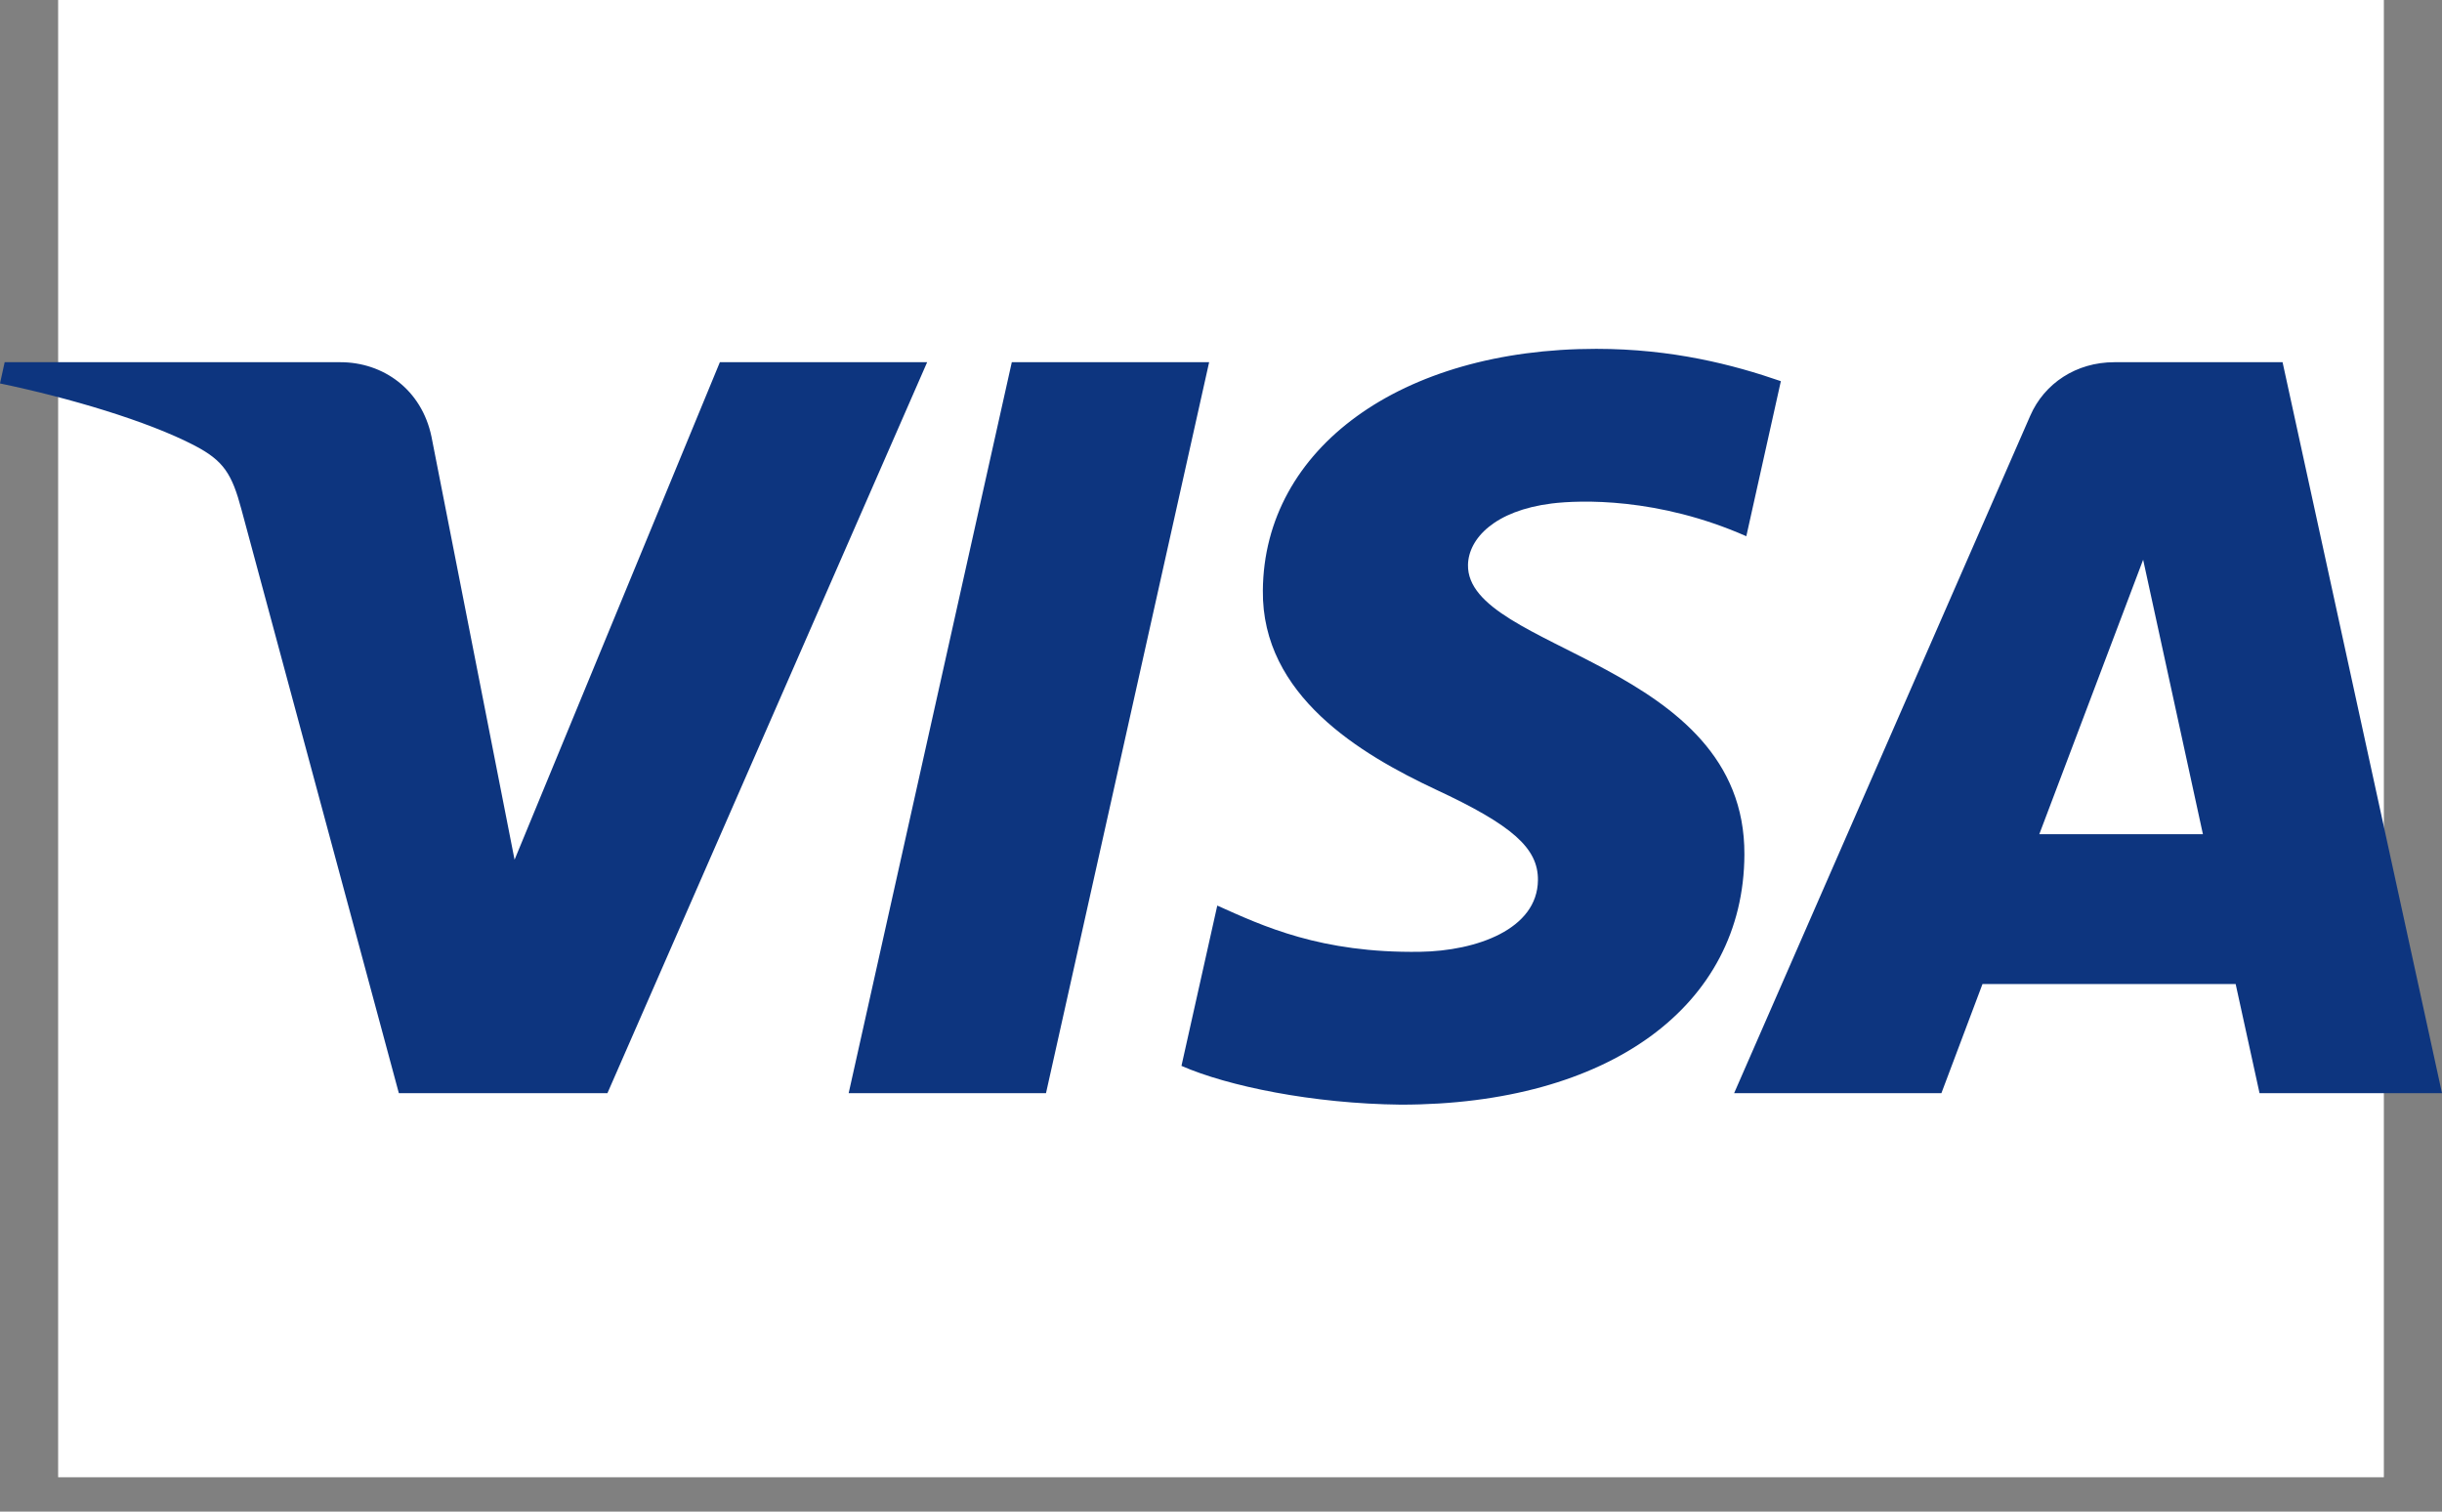
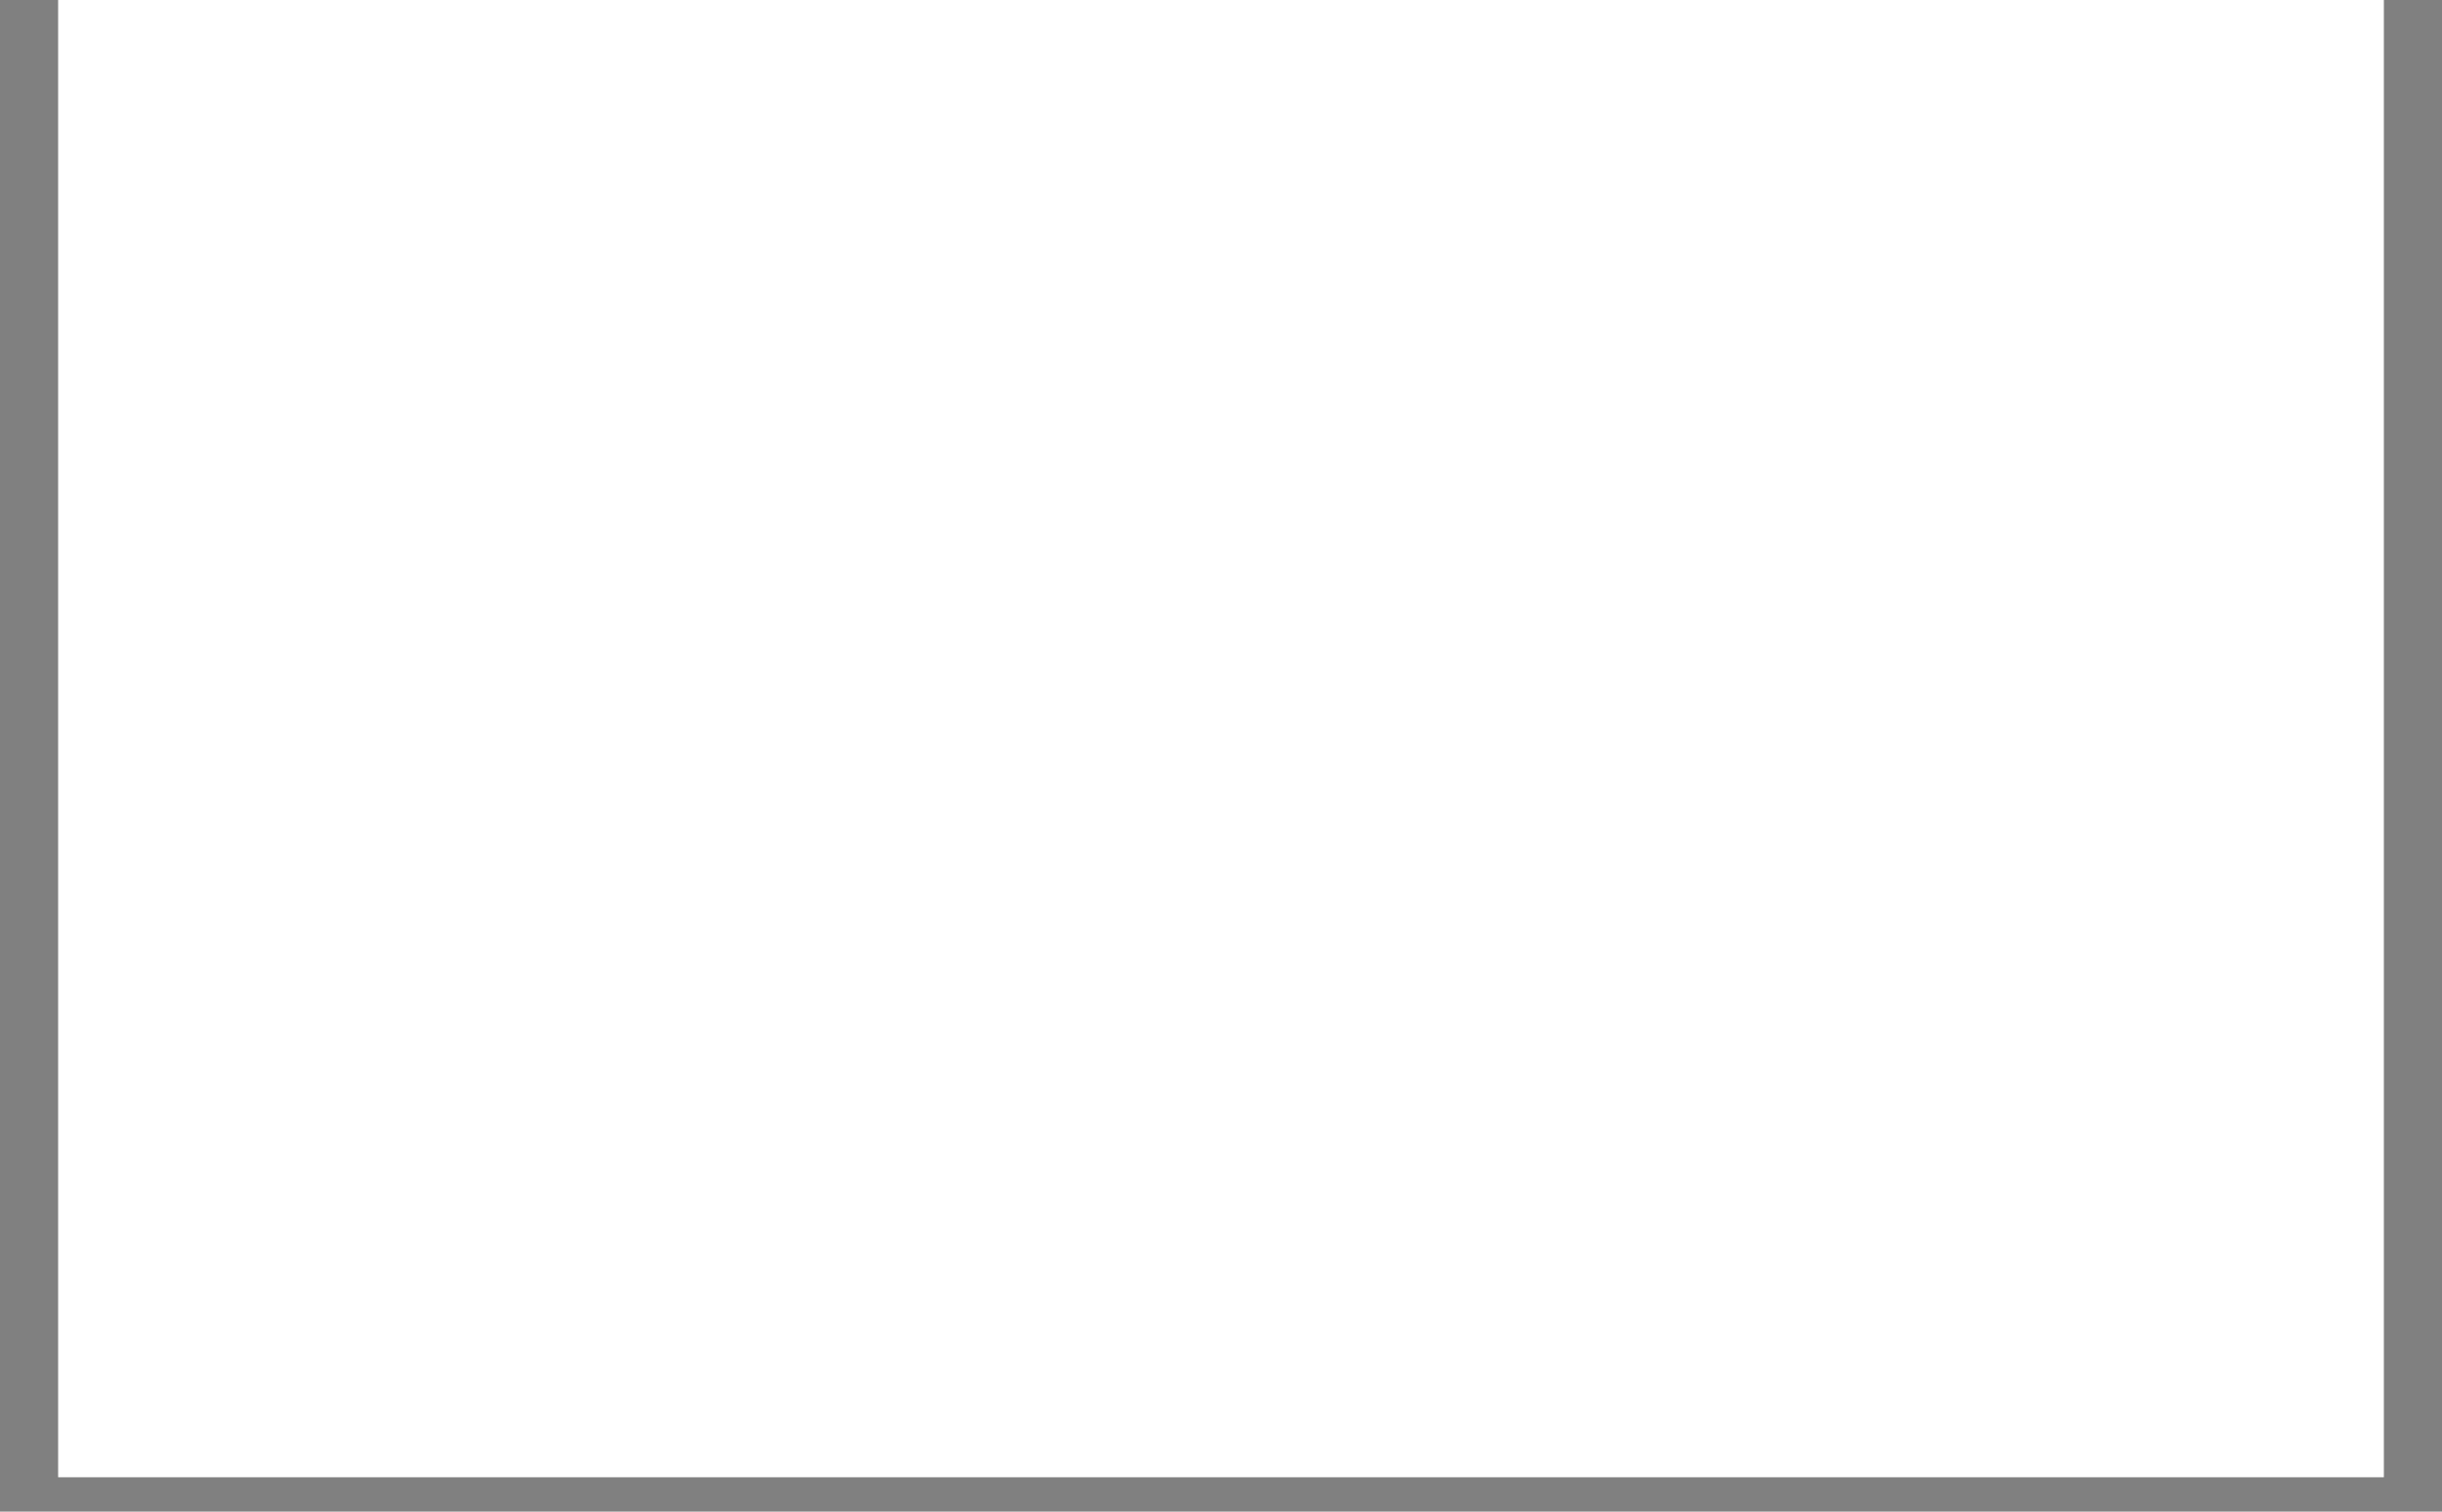
<svg xmlns="http://www.w3.org/2000/svg" width="42" height="26" viewBox="0 0 42 26" fill="none">
  <rect x="0" y="0" width="42" height="26" fill="#808080" stroke="none" />
-   <path d="M41 0H1V25.409H41V0Z" fill="white" />
-   <path d="M20.796 6.23L17.99 18.803H14.596L17.402 6.23H20.796ZM35.074 14.348L36.86 9.627L37.888 14.348H35.074ZM38.862 18.803H42L39.258 6.23H36.364C35.711 6.23 35.161 6.592 34.918 7.151L29.825 18.803H33.39L34.097 16.925H38.451L38.862 18.803ZM30.002 14.698C30.017 11.38 25.216 11.196 25.248 9.713C25.259 9.263 25.707 8.783 26.687 8.66C27.173 8.6 28.514 8.552 30.035 9.223L30.629 6.556C29.812 6.273 28.762 6 27.454 6C24.099 6 21.739 7.708 21.72 10.156C21.699 11.966 23.406 12.975 24.69 13.578C26.014 14.194 26.457 14.589 26.451 15.14C26.442 15.983 25.395 16.357 24.421 16.371C22.714 16.396 21.724 15.929 20.936 15.576L20.32 18.333C21.114 18.681 22.577 18.984 24.093 19C27.659 19 29.992 17.312 30.002 14.698ZM15.946 6.23L10.447 18.803H6.86L4.154 8.768C3.99 8.151 3.847 7.925 3.348 7.664C2.532 7.239 1.184 6.842 0 6.595L0.08 6.23H5.855C6.591 6.23 7.252 6.699 7.421 7.511L8.85 14.787L12.381 6.23H15.946Z" fill="#0D357F" />
+   <path d="M41 0H1V25.409H41Z" fill="white" />
</svg>